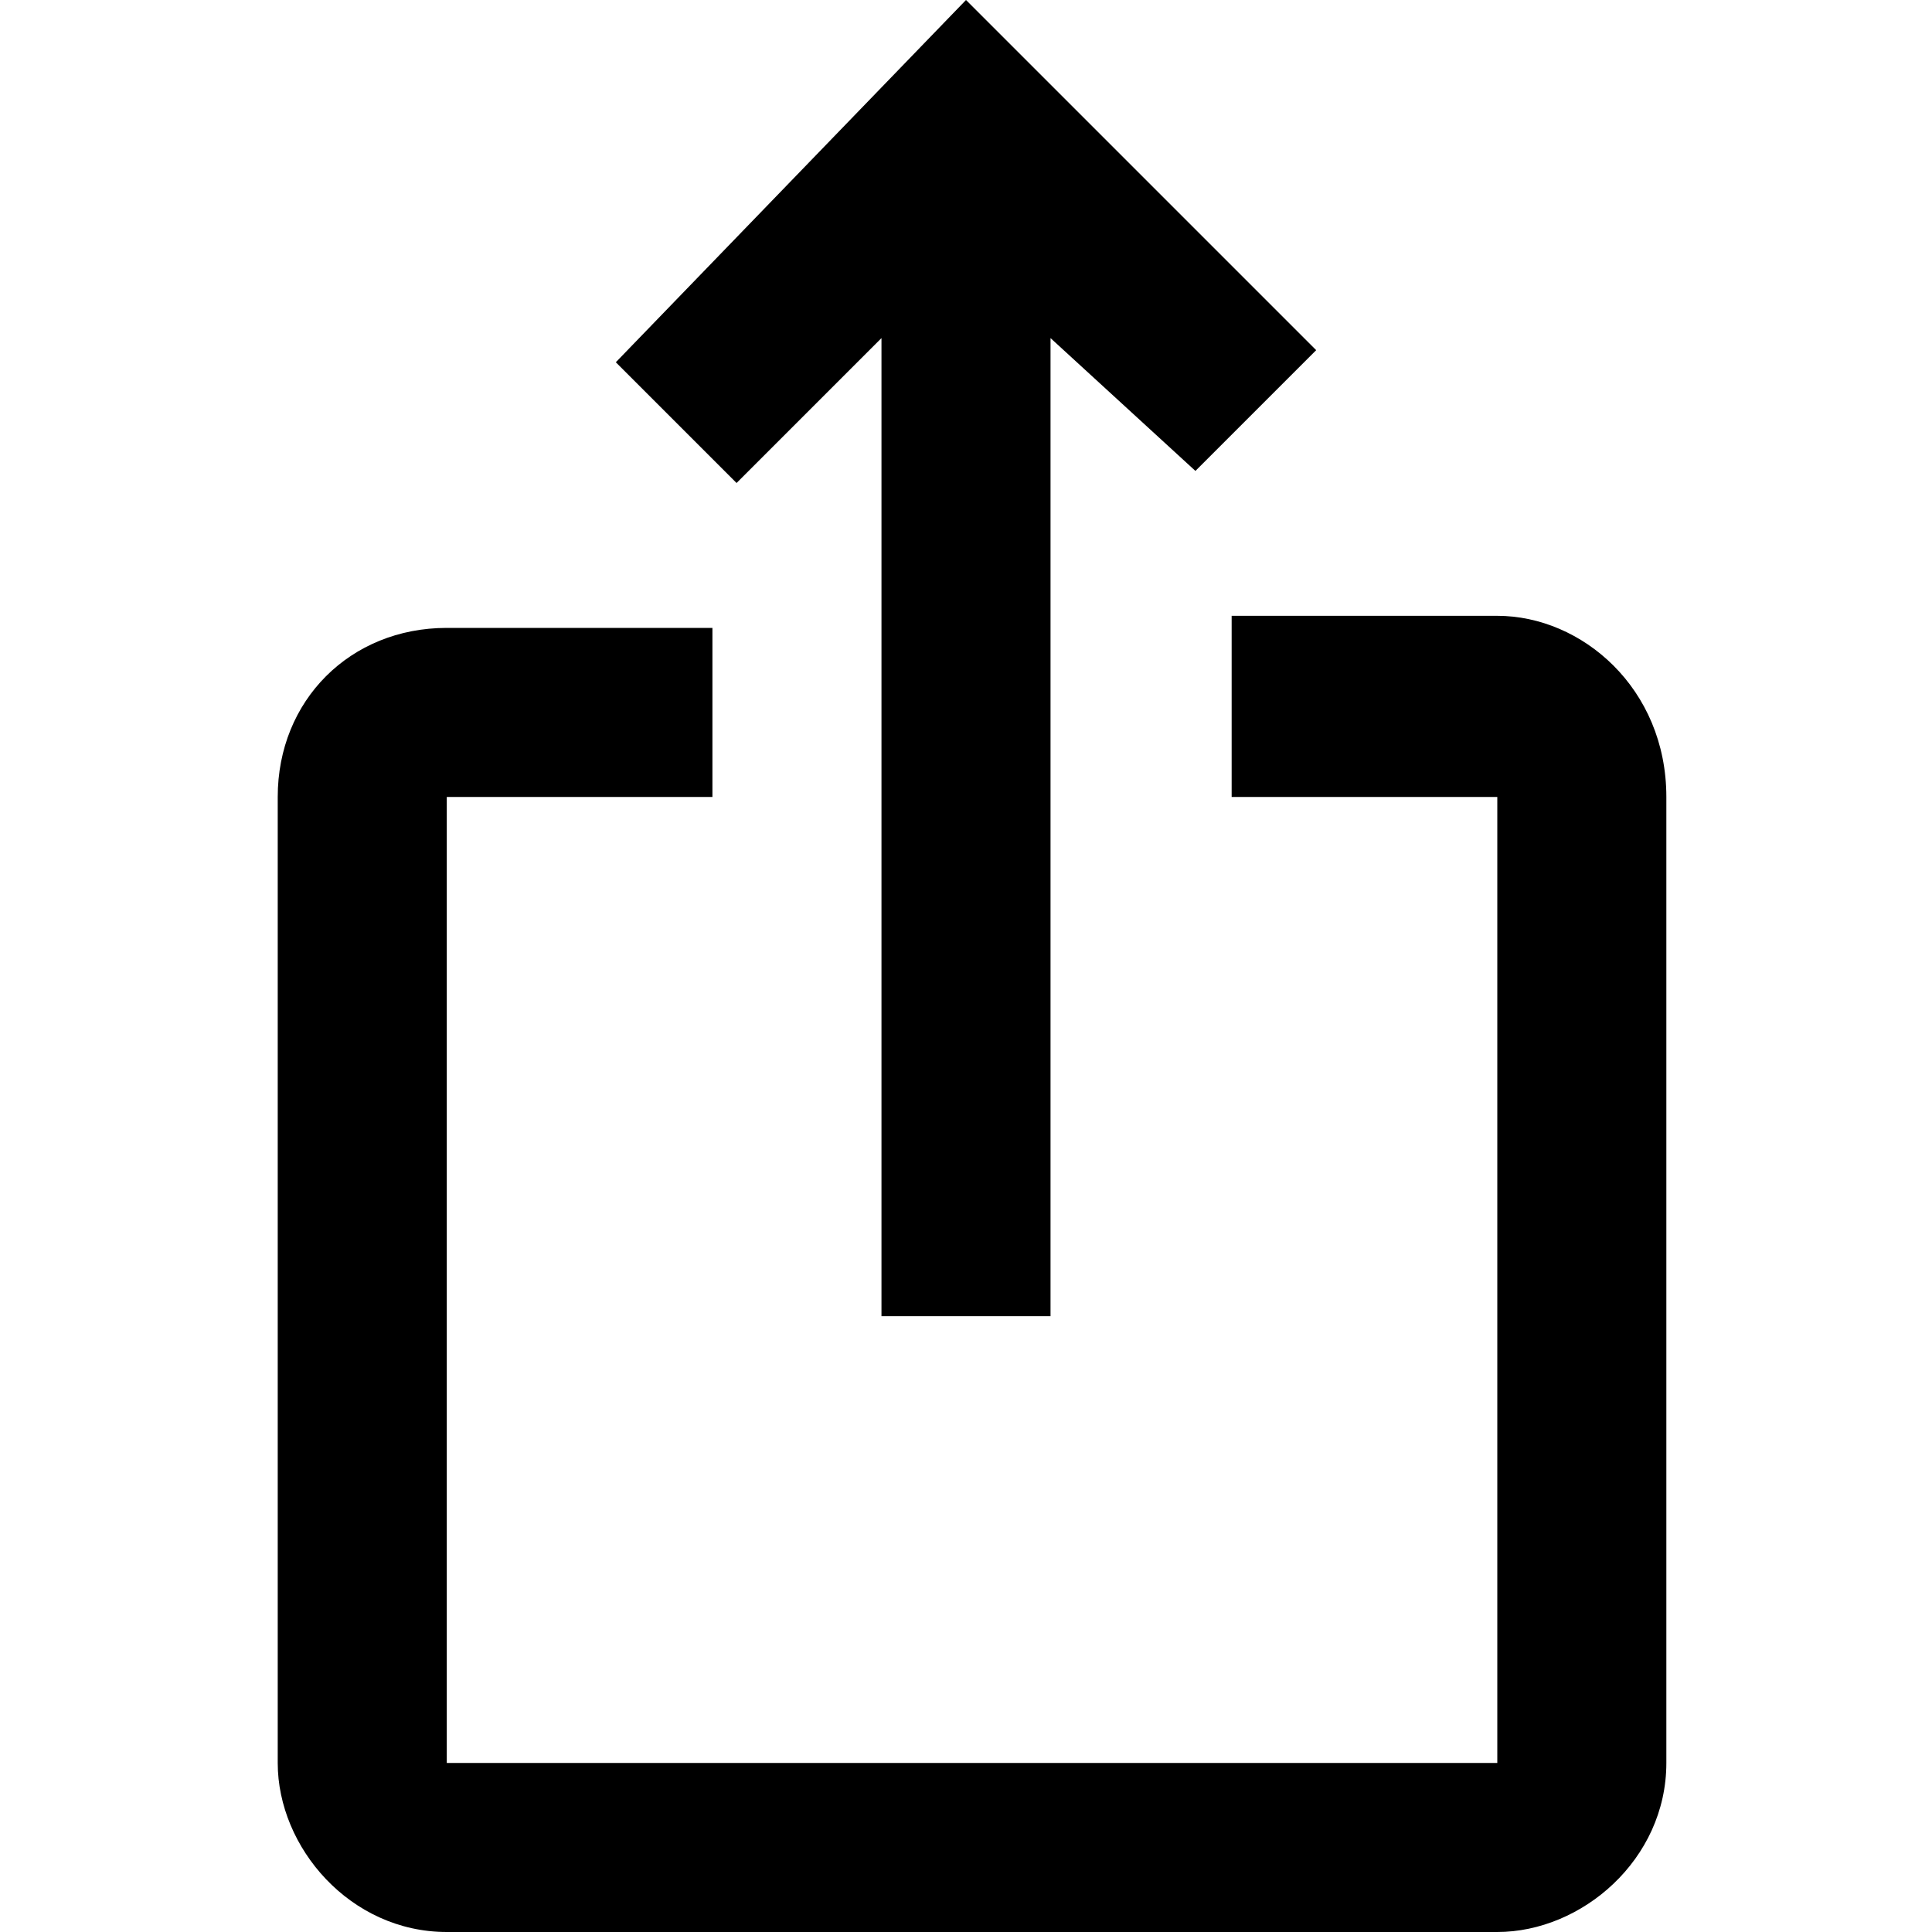
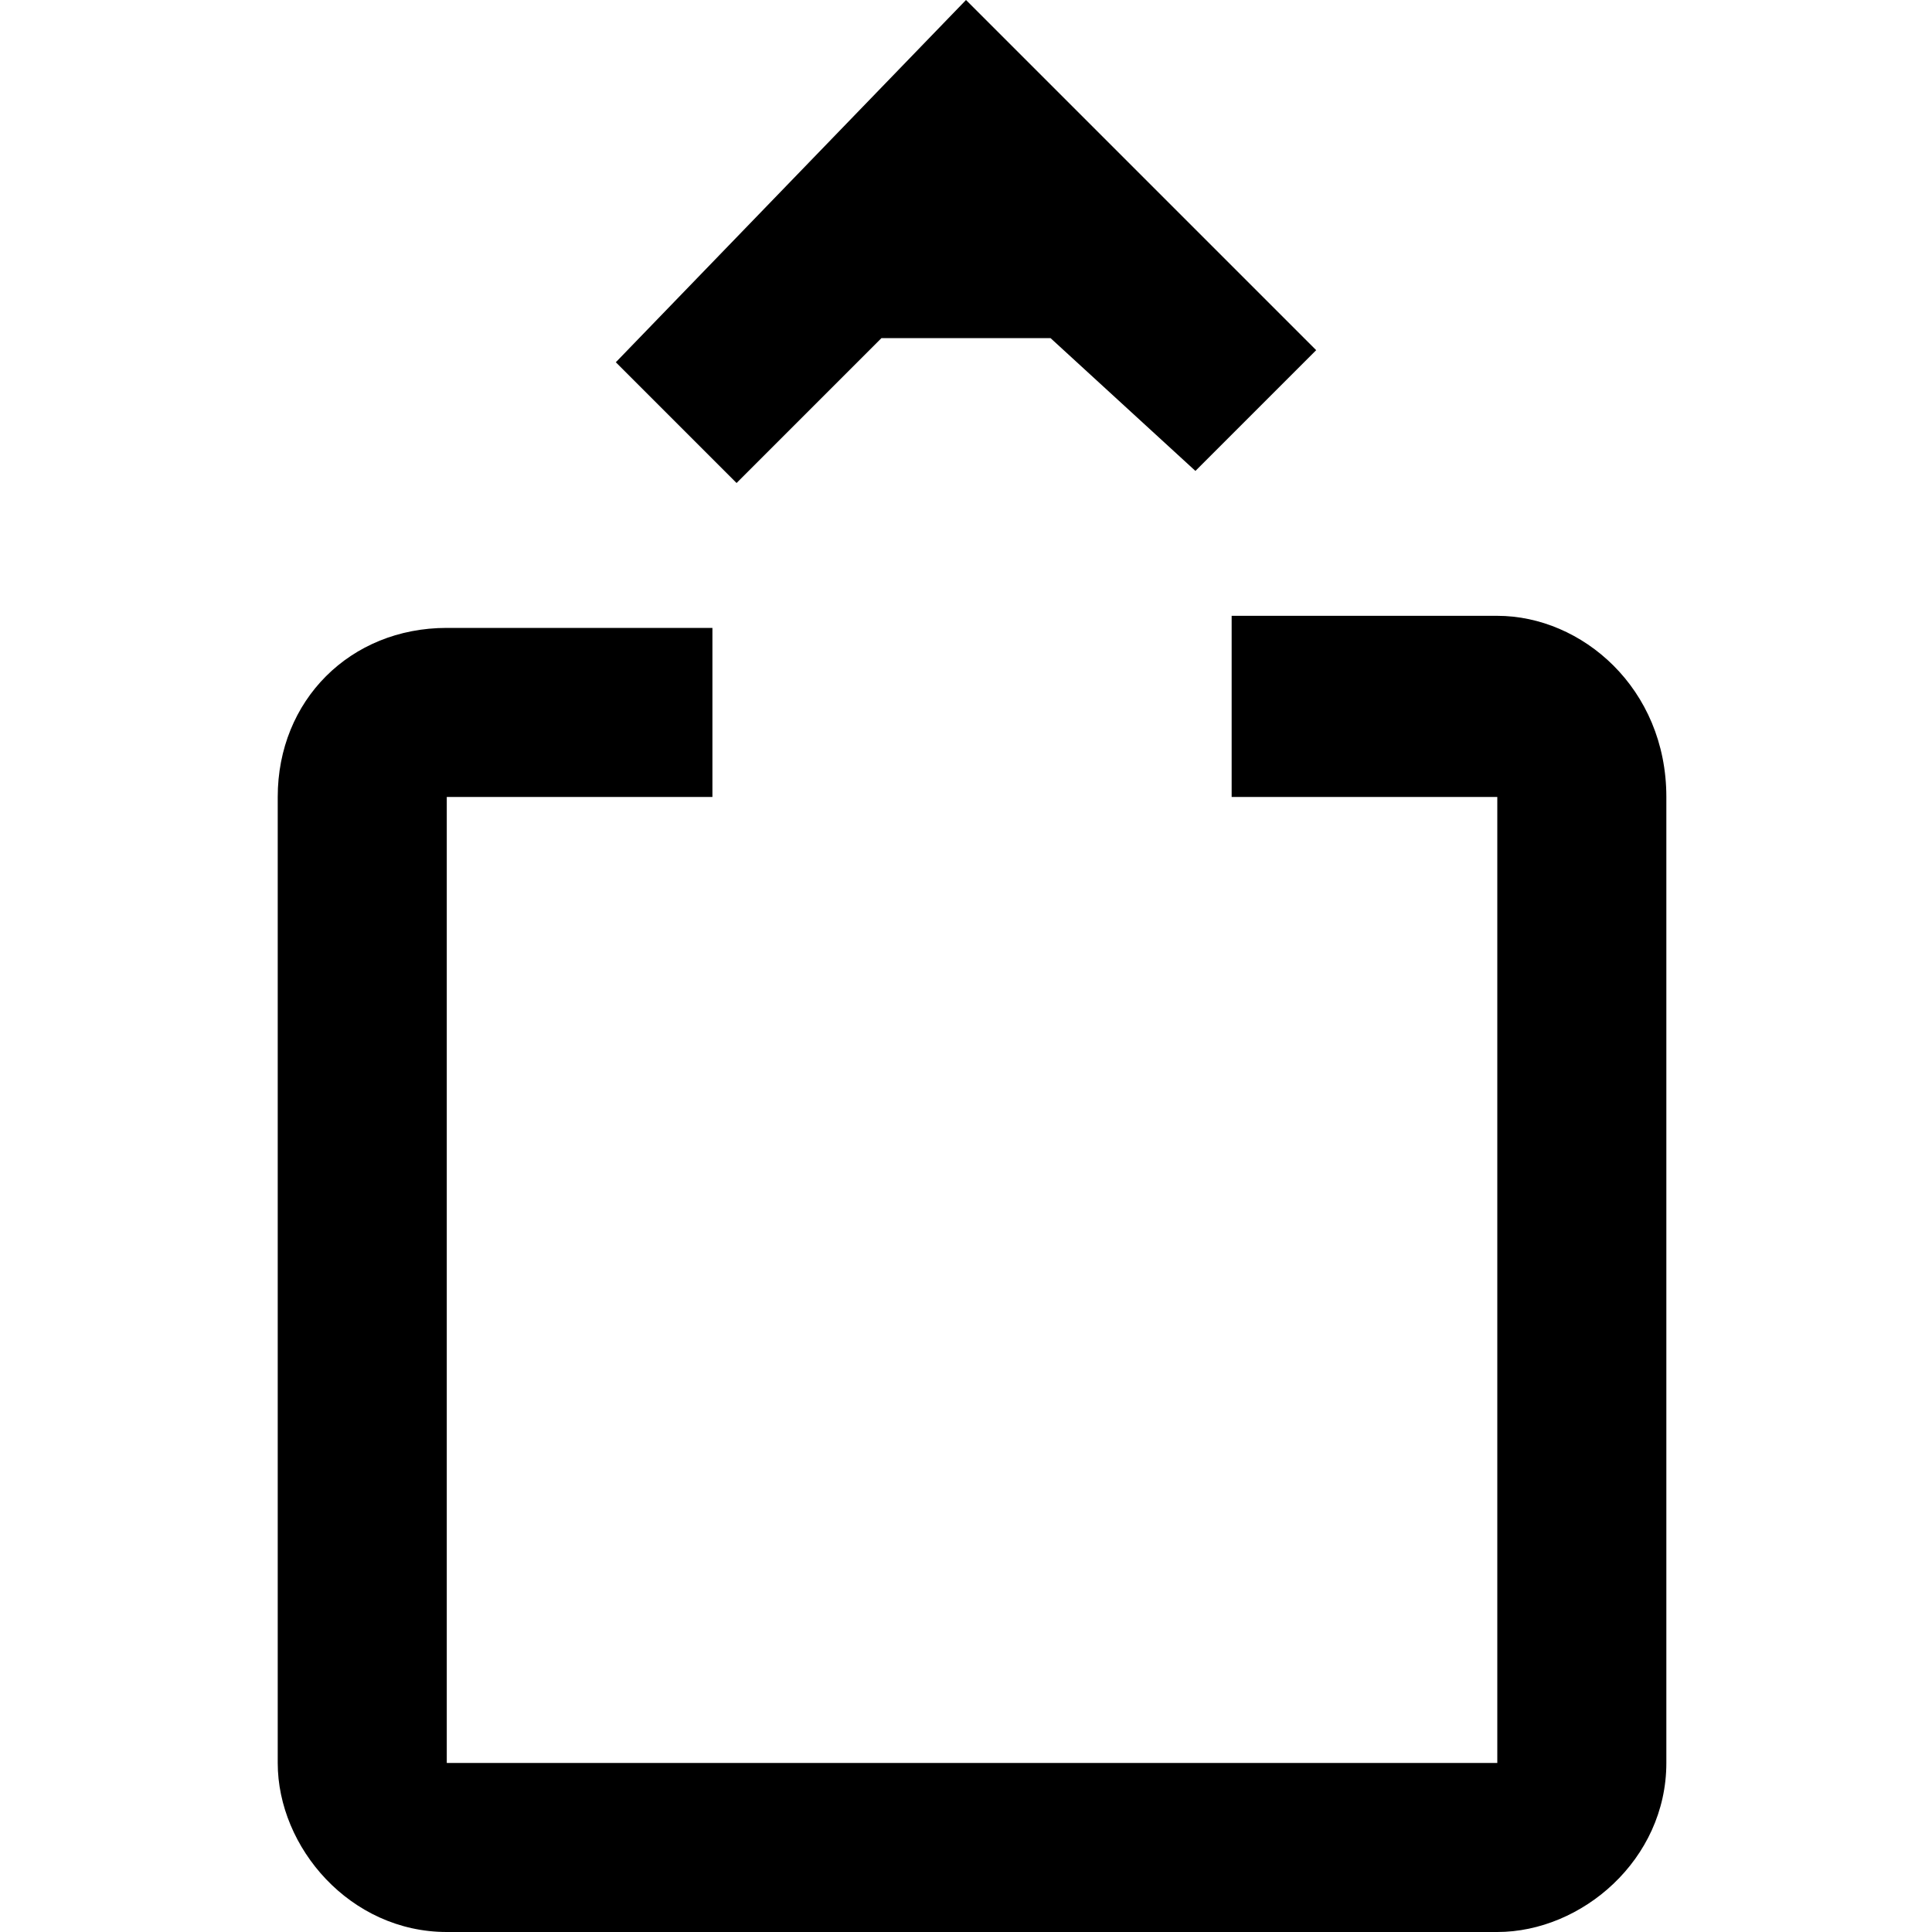
<svg xmlns="http://www.w3.org/2000/svg" version="1.1" id="Ebene_1" x="0px" y="0px" viewBox="0 0 16 16" style="enable-background:new 0 0 16 16;" xml:space="preserve">
-   <path d="M10.9,2.9l-1,1L8.7,2.8v8.1H7.3V2.8L6.1,4l-1-1L8,0L10.9,2.9z M13.8,6.6v8c0,0.8-0.7,1.4-1.4,1.4H3.7  c-0.8,0-1.4-0.7-1.4-1.4v-8c0-0.8,0.6-1.4,1.4-1.4h2.2v1.4H3.7v8h8.7v-8h-2.2V5.1h2.2C13.1,5.1,13.8,5.7,13.8,6.6z" />
+   <path d="M10.9,2.9l-1,1L8.7,2.8H7.3V2.8L6.1,4l-1-1L8,0L10.9,2.9z M13.8,6.6v8c0,0.8-0.7,1.4-1.4,1.4H3.7  c-0.8,0-1.4-0.7-1.4-1.4v-8c0-0.8,0.6-1.4,1.4-1.4h2.2v1.4H3.7v8h8.7v-8h-2.2V5.1h2.2C13.1,5.1,13.8,5.7,13.8,6.6z" />
</svg>